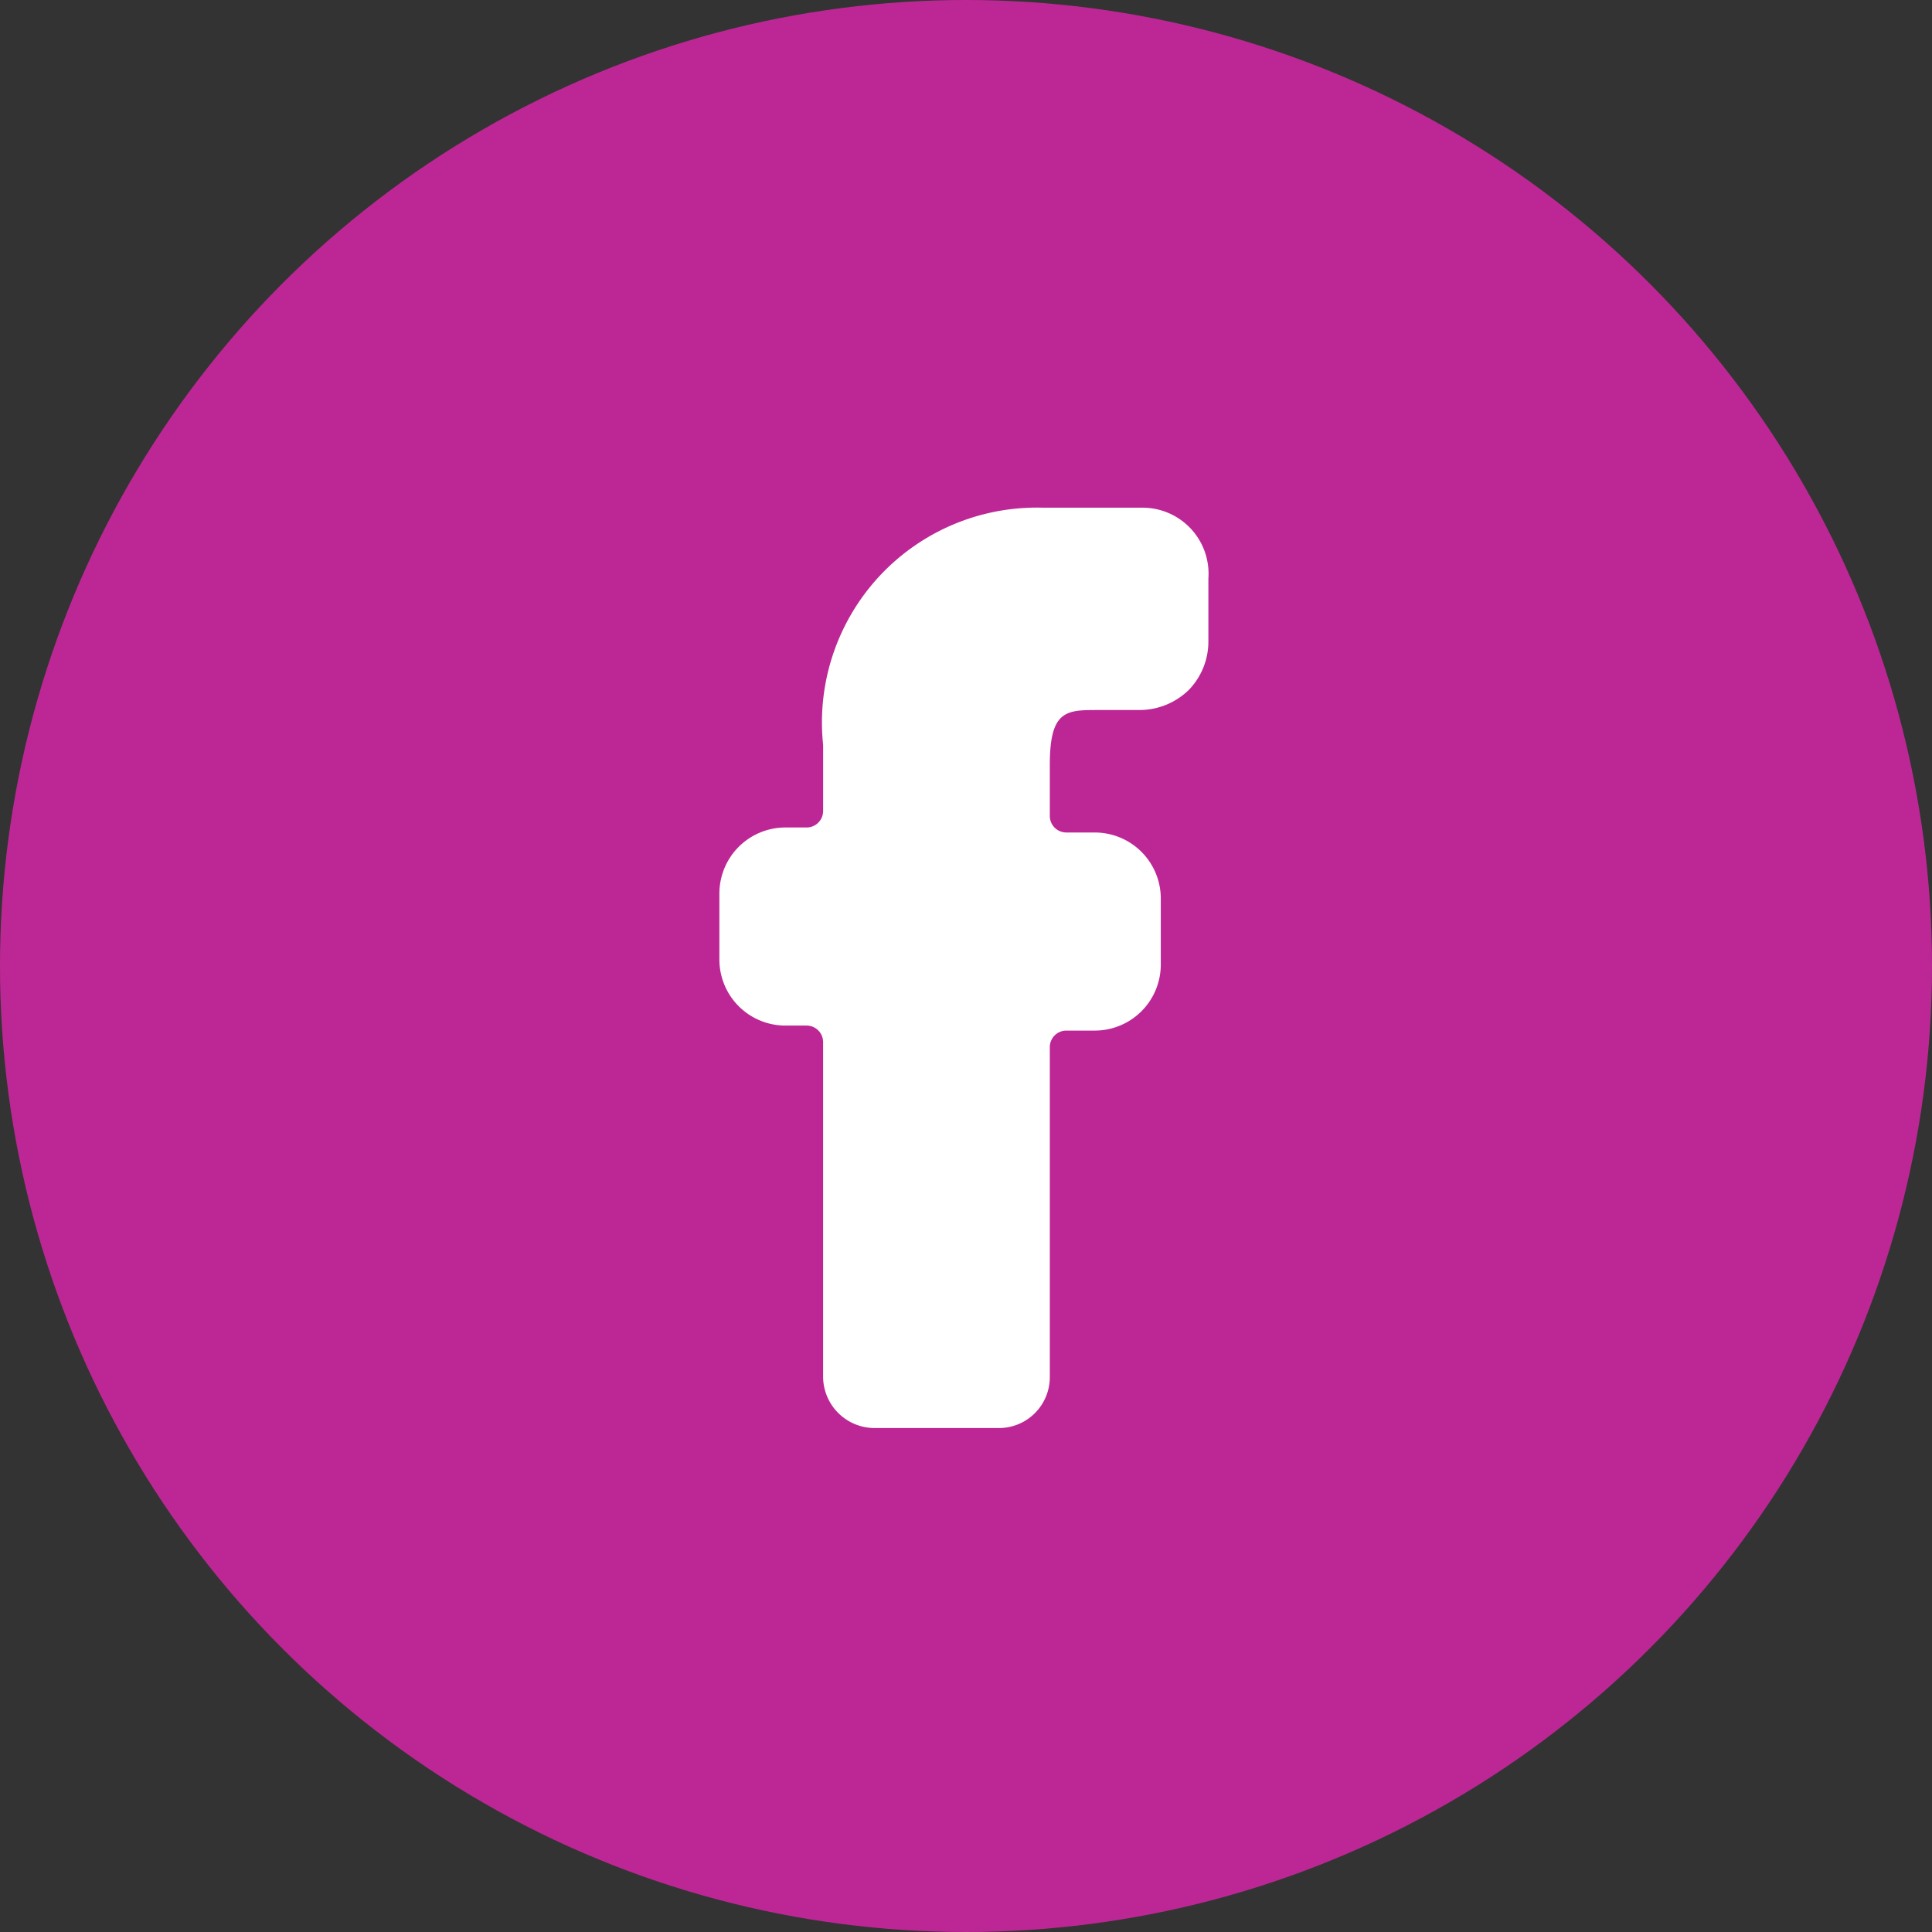
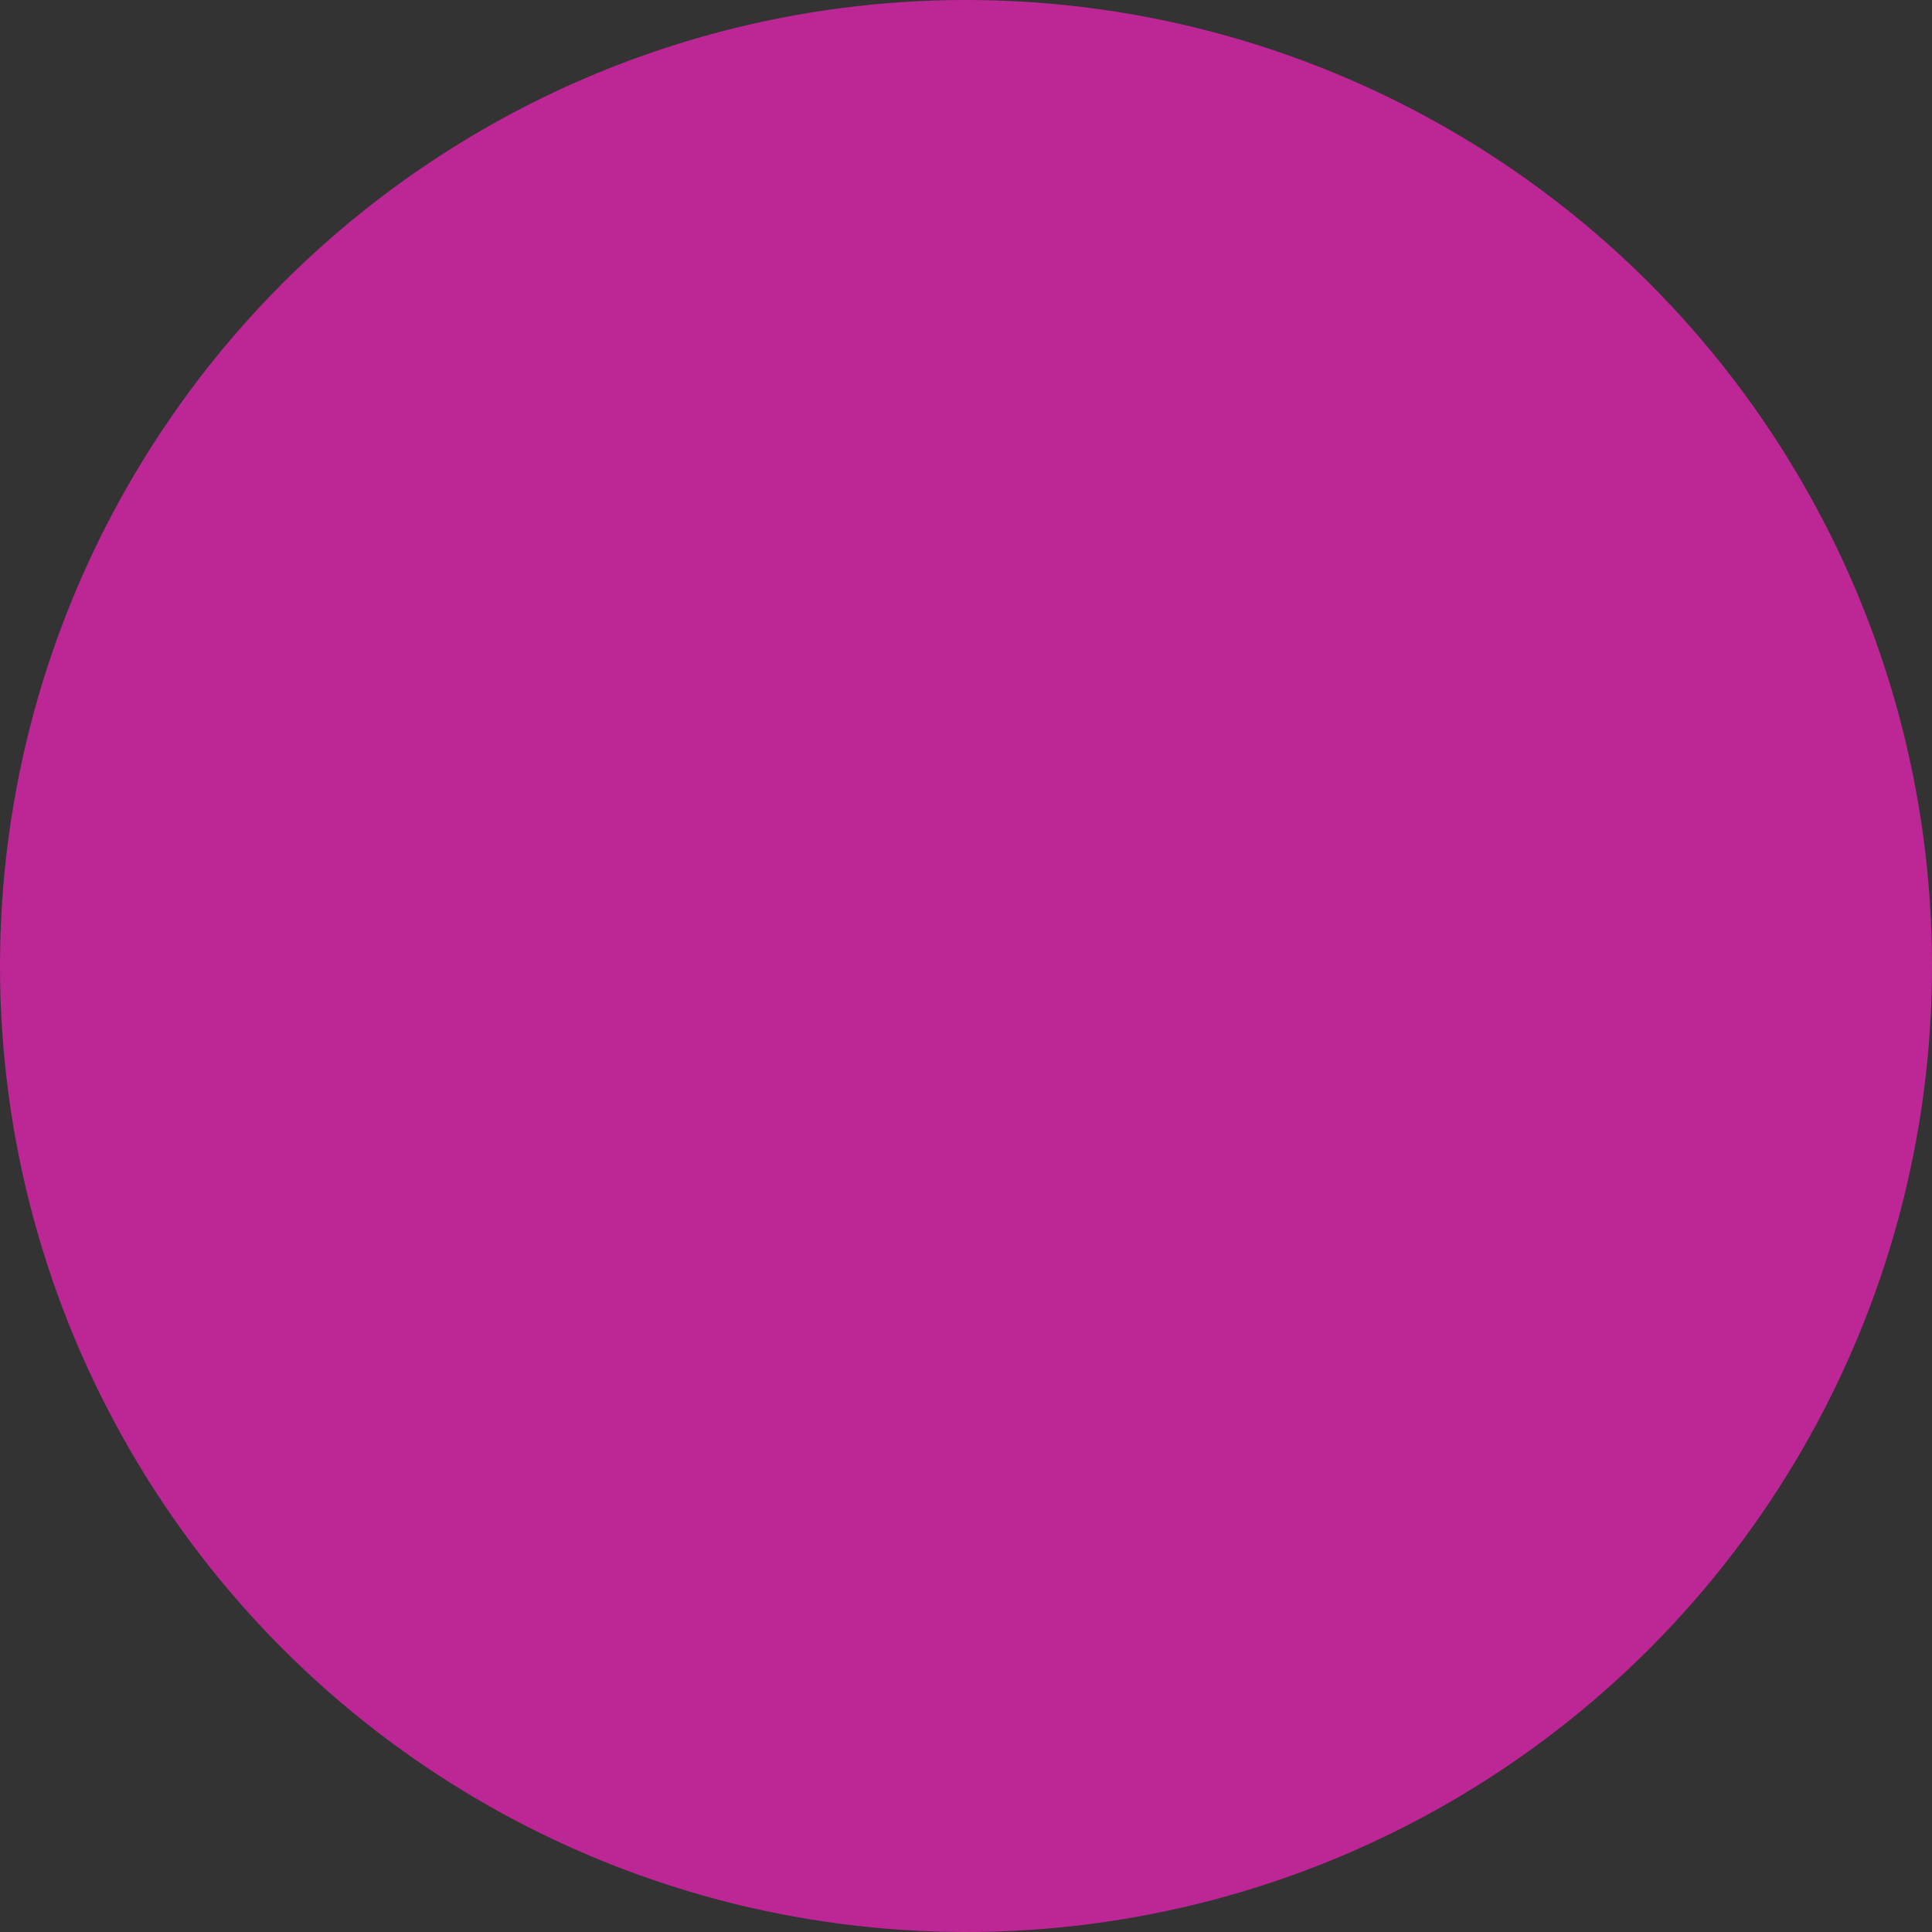
<svg xmlns="http://www.w3.org/2000/svg" width="79" height="79" viewBox="0 0 79 79">
  <rect x="0" y="0" width="79" height="79" fill="#333333" stroke="none" />
  <g id="Gruppe_480" data-name="Gruppe 480" transform="translate(0 0.167)">
    <circle id="Ellipse_65" data-name="Ellipse 65" cx="39.5" cy="39.5" r="39.5" transform="translate(0 -0.167)" fill="#bd2795" />
    <g id="Gruppe_479" data-name="Gruppe 479" transform="translate(29.413 20.59)">
-       <path id="Pfad_531" data-name="Pfad 531" d="M22.936,0h-4a8.784,8.784,0,0,0-9,9.7v2.7a.676.676,0,0,1-.676.676H8.394a2.7,2.7,0,0,0-2.7,2.7v2.7a2.7,2.7,0,0,0,2.7,2.7h.865a.676.676,0,0,1,.676.676v13.7a2.108,2.108,0,0,0,2.081,2.081h5.108a2.081,2.081,0,0,0,2.081-2.081V22.057a.676.676,0,0,1,.676-.676h1.162a2.7,2.7,0,0,0,2.7-2.7v-2.7a2.7,2.7,0,0,0-2.7-2.7H19.881a.676.676,0,0,1-.676-.676V10.516c0-2.243.676-2.243,1.973-2.243h1.7a2.892,2.892,0,0,0,2-.811,2.838,2.838,0,0,0,.811-2V2.894A2.7,2.7,0,0,0,22.936,0Z" transform="translate(-5.691 0.003)" fill="#fff" />
-     </g>
+       </g>
  </g>
</svg>